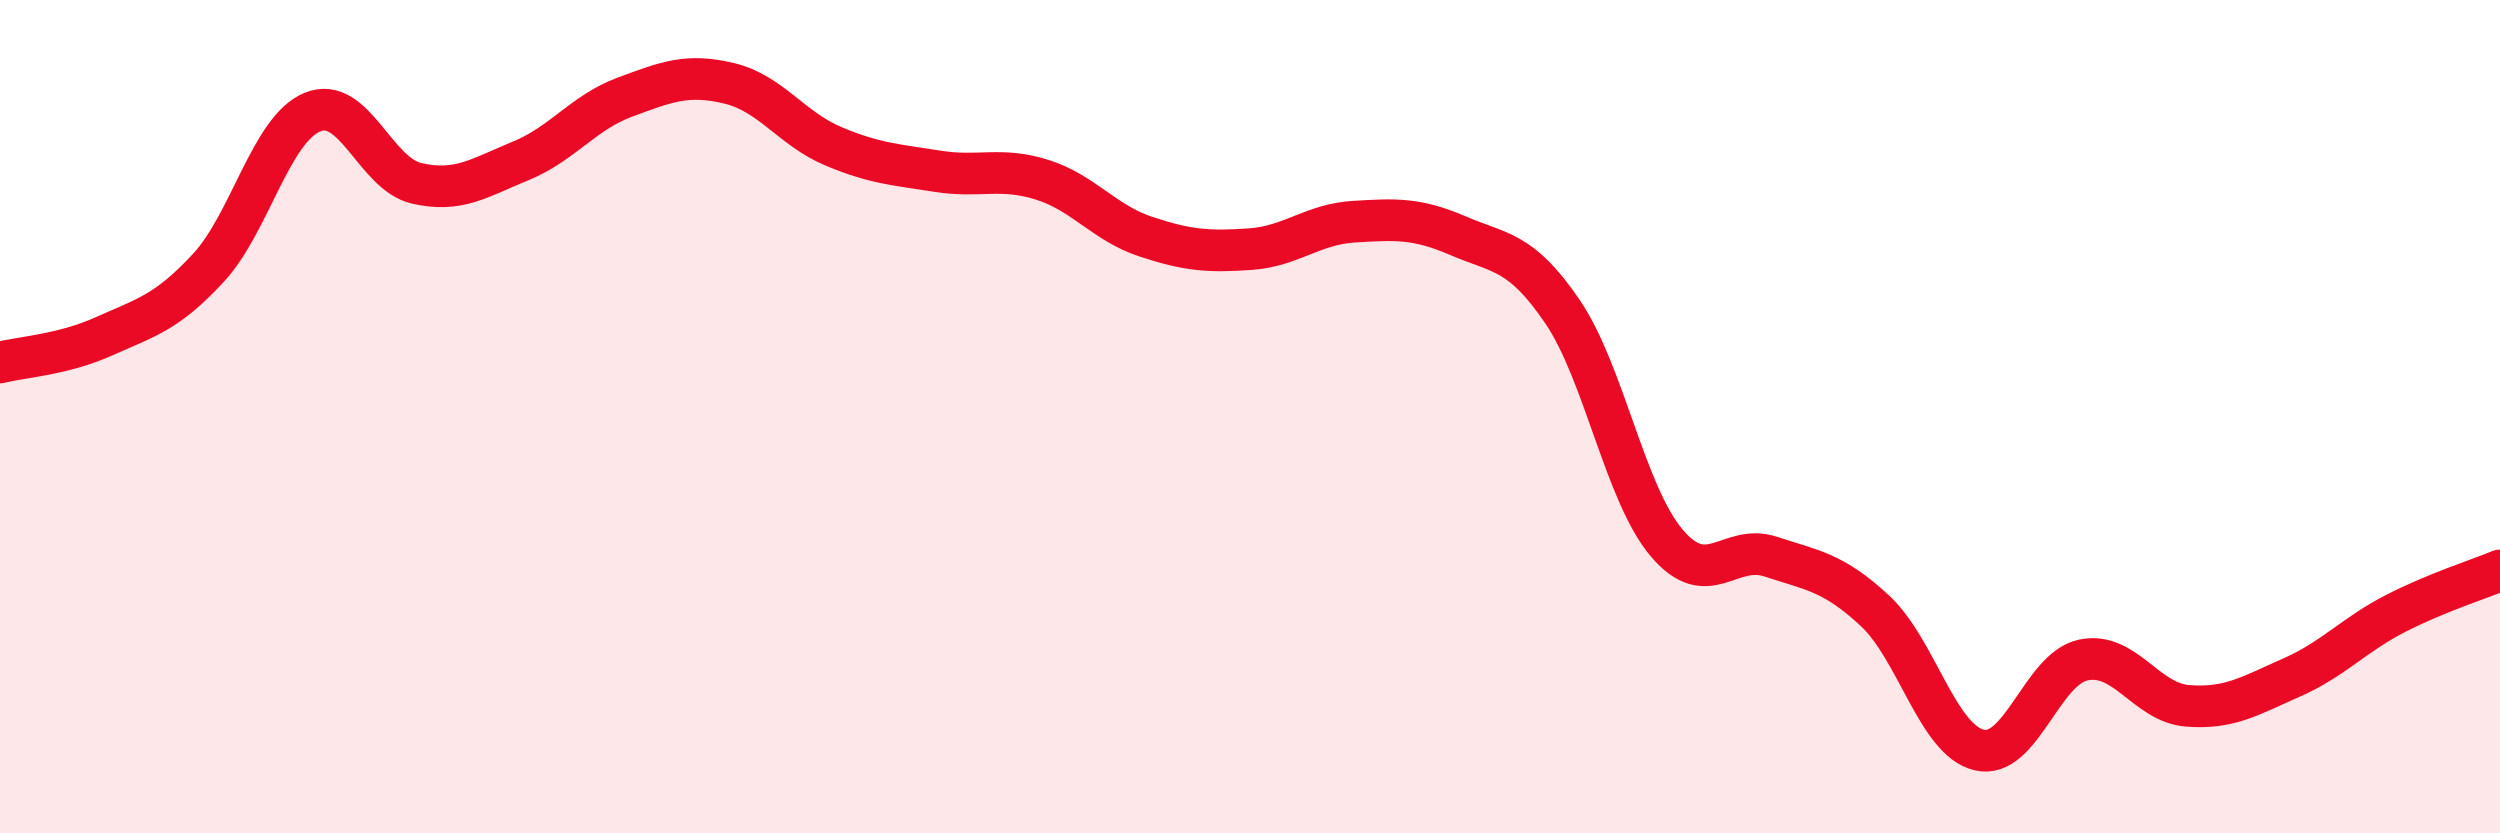
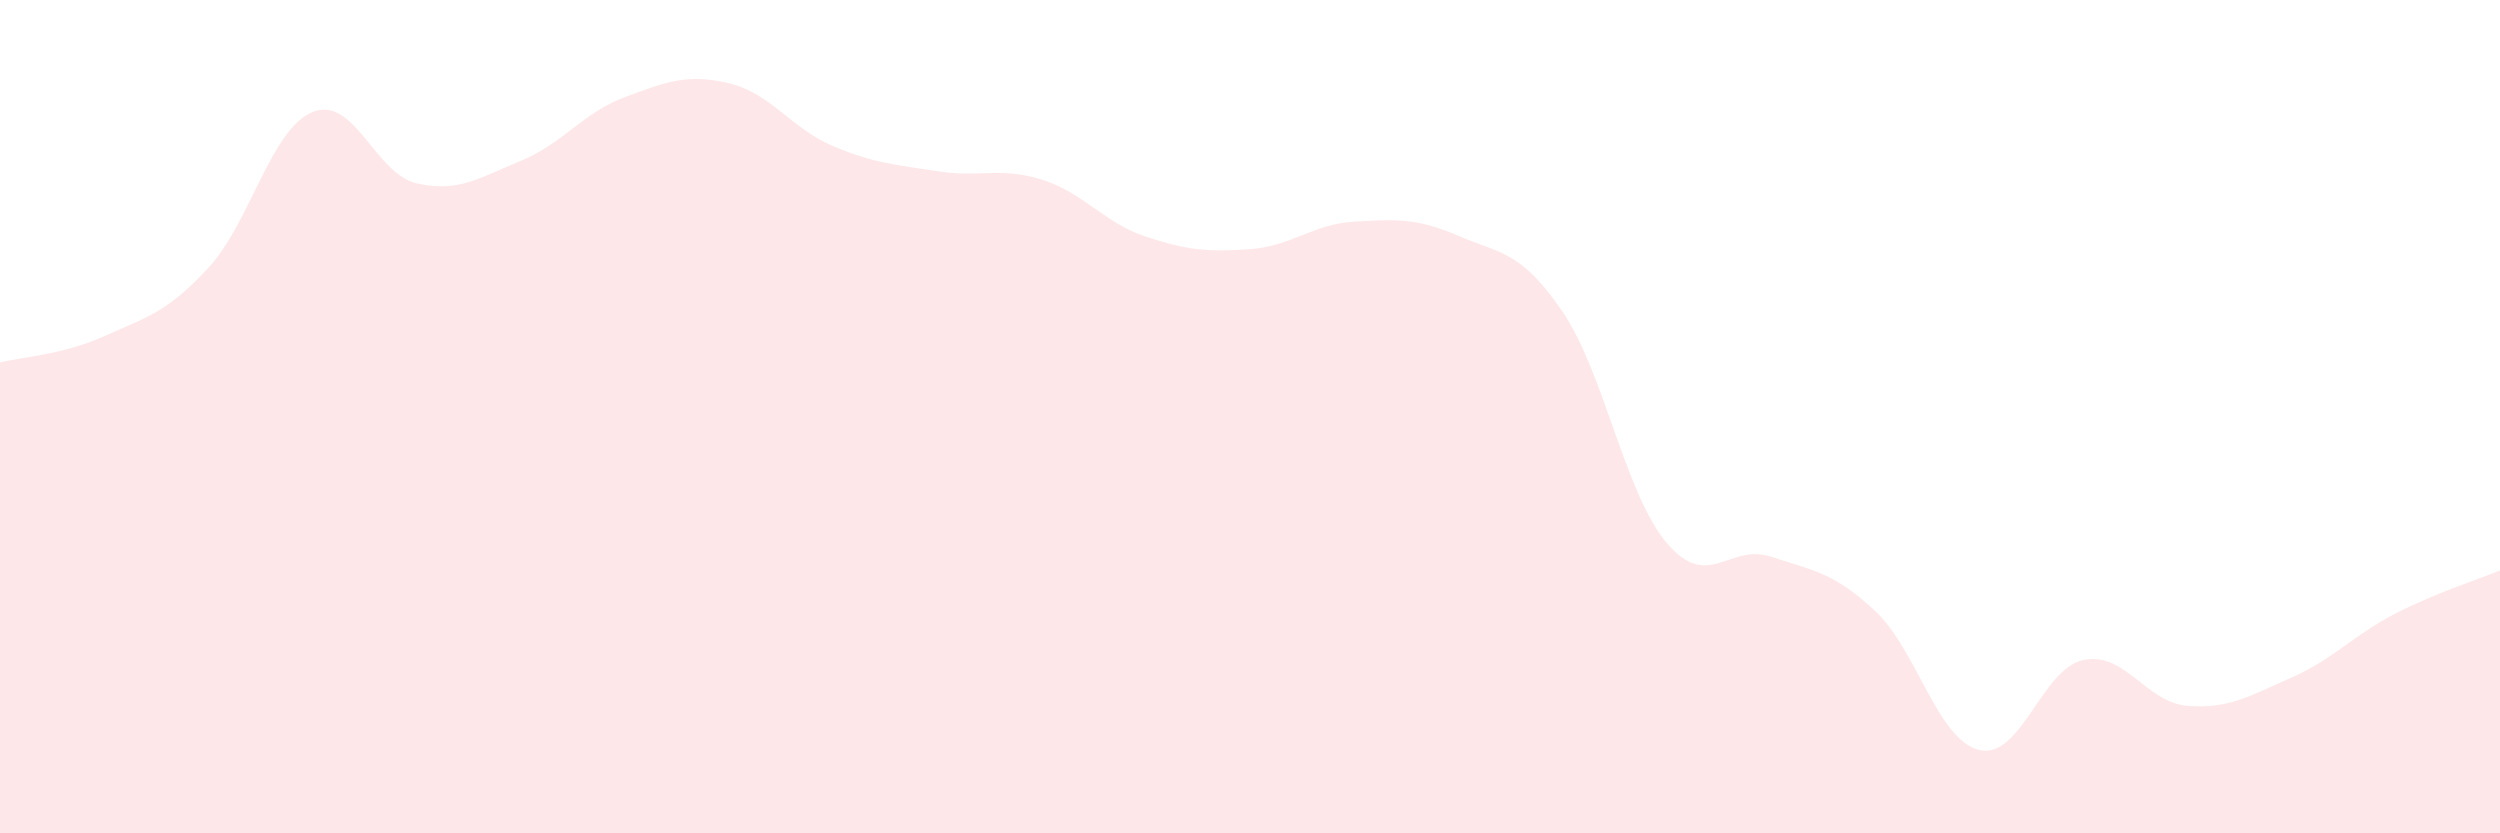
<svg xmlns="http://www.w3.org/2000/svg" width="60" height="20" viewBox="0 0 60 20">
  <path d="M 0,8.7 C 0.5,8.57 1.5,8.52 2.5,8.07 C 3.5,7.62 4,7.51 5,6.43 C 6,5.35 6.5,3.1 7.5,2.69 C 8.5,2.28 9,4.17 10,4.4 C 11,4.63 11.5,4.27 12.5,3.86 C 13.5,3.45 14,2.7 15,2.33 C 16,1.96 16.5,1.76 17.5,2 C 18.5,2.24 19,3.09 20,3.51 C 21,3.93 21.5,3.95 22.5,4.11 C 23.5,4.27 24,4 25,4.31 C 26,4.62 26.5,5.35 27.5,5.68 C 28.5,6.01 29,6.05 30,5.98 C 31,5.91 31.5,5.38 32.5,5.32 C 33.5,5.26 34,5.23 35,5.66 C 36,6.09 36.5,6.01 37.5,7.48 C 38.5,8.95 39,11.85 40,13.03 C 41,14.21 41.5,13.03 42.5,13.36 C 43.5,13.69 44,13.73 45,14.66 C 46,15.59 46.5,17.76 47.5,18 C 48.5,18.24 49,16.05 50,15.84 C 51,15.63 51.5,16.86 52.5,16.94 C 53.5,17.02 54,16.7 55,16.26 C 56,15.82 56.5,15.23 57.5,14.72 C 58.5,14.21 59.5,13.9 60,13.69L60 20L0 20Z" fill="#EB0A25" opacity="0.1" stroke-linecap="round" stroke-linejoin="round" />
-   <path d="M 0,8.7 C 0.5,8.57 1.5,8.52 2.5,8.07 C 3.5,7.62 4,7.51 5,6.43 C 6,5.35 6.5,3.1 7.5,2.69 C 8.5,2.28 9,4.17 10,4.4 C 11,4.63 11.5,4.27 12.5,3.86 C 13.5,3.45 14,2.7 15,2.33 C 16,1.96 16.5,1.76 17.5,2 C 18.5,2.24 19,3.09 20,3.51 C 21,3.93 21.5,3.95 22.5,4.11 C 23.5,4.27 24,4 25,4.31 C 26,4.62 26.5,5.35 27.5,5.68 C 28.5,6.01 29,6.05 30,5.98 C 31,5.91 31.5,5.38 32.5,5.32 C 33.5,5.26 34,5.23 35,5.66 C 36,6.09 36.5,6.01 37.5,7.48 C 38.5,8.95 39,11.85 40,13.03 C 41,14.21 41.5,13.03 42.5,13.36 C 43.5,13.69 44,13.73 45,14.66 C 46,15.59 46.5,17.76 47.5,18 C 48.5,18.24 49,16.05 50,15.84 C 51,15.63 51.5,16.86 52.5,16.94 C 53.5,17.02 54,16.7 55,16.26 C 56,15.82 56.5,15.23 57.5,14.72 C 58.5,14.21 59.5,13.9 60,13.69" stroke="#EB0A25" stroke-width="1" fill="none" stroke-linecap="round" stroke-linejoin="round" />
</svg>